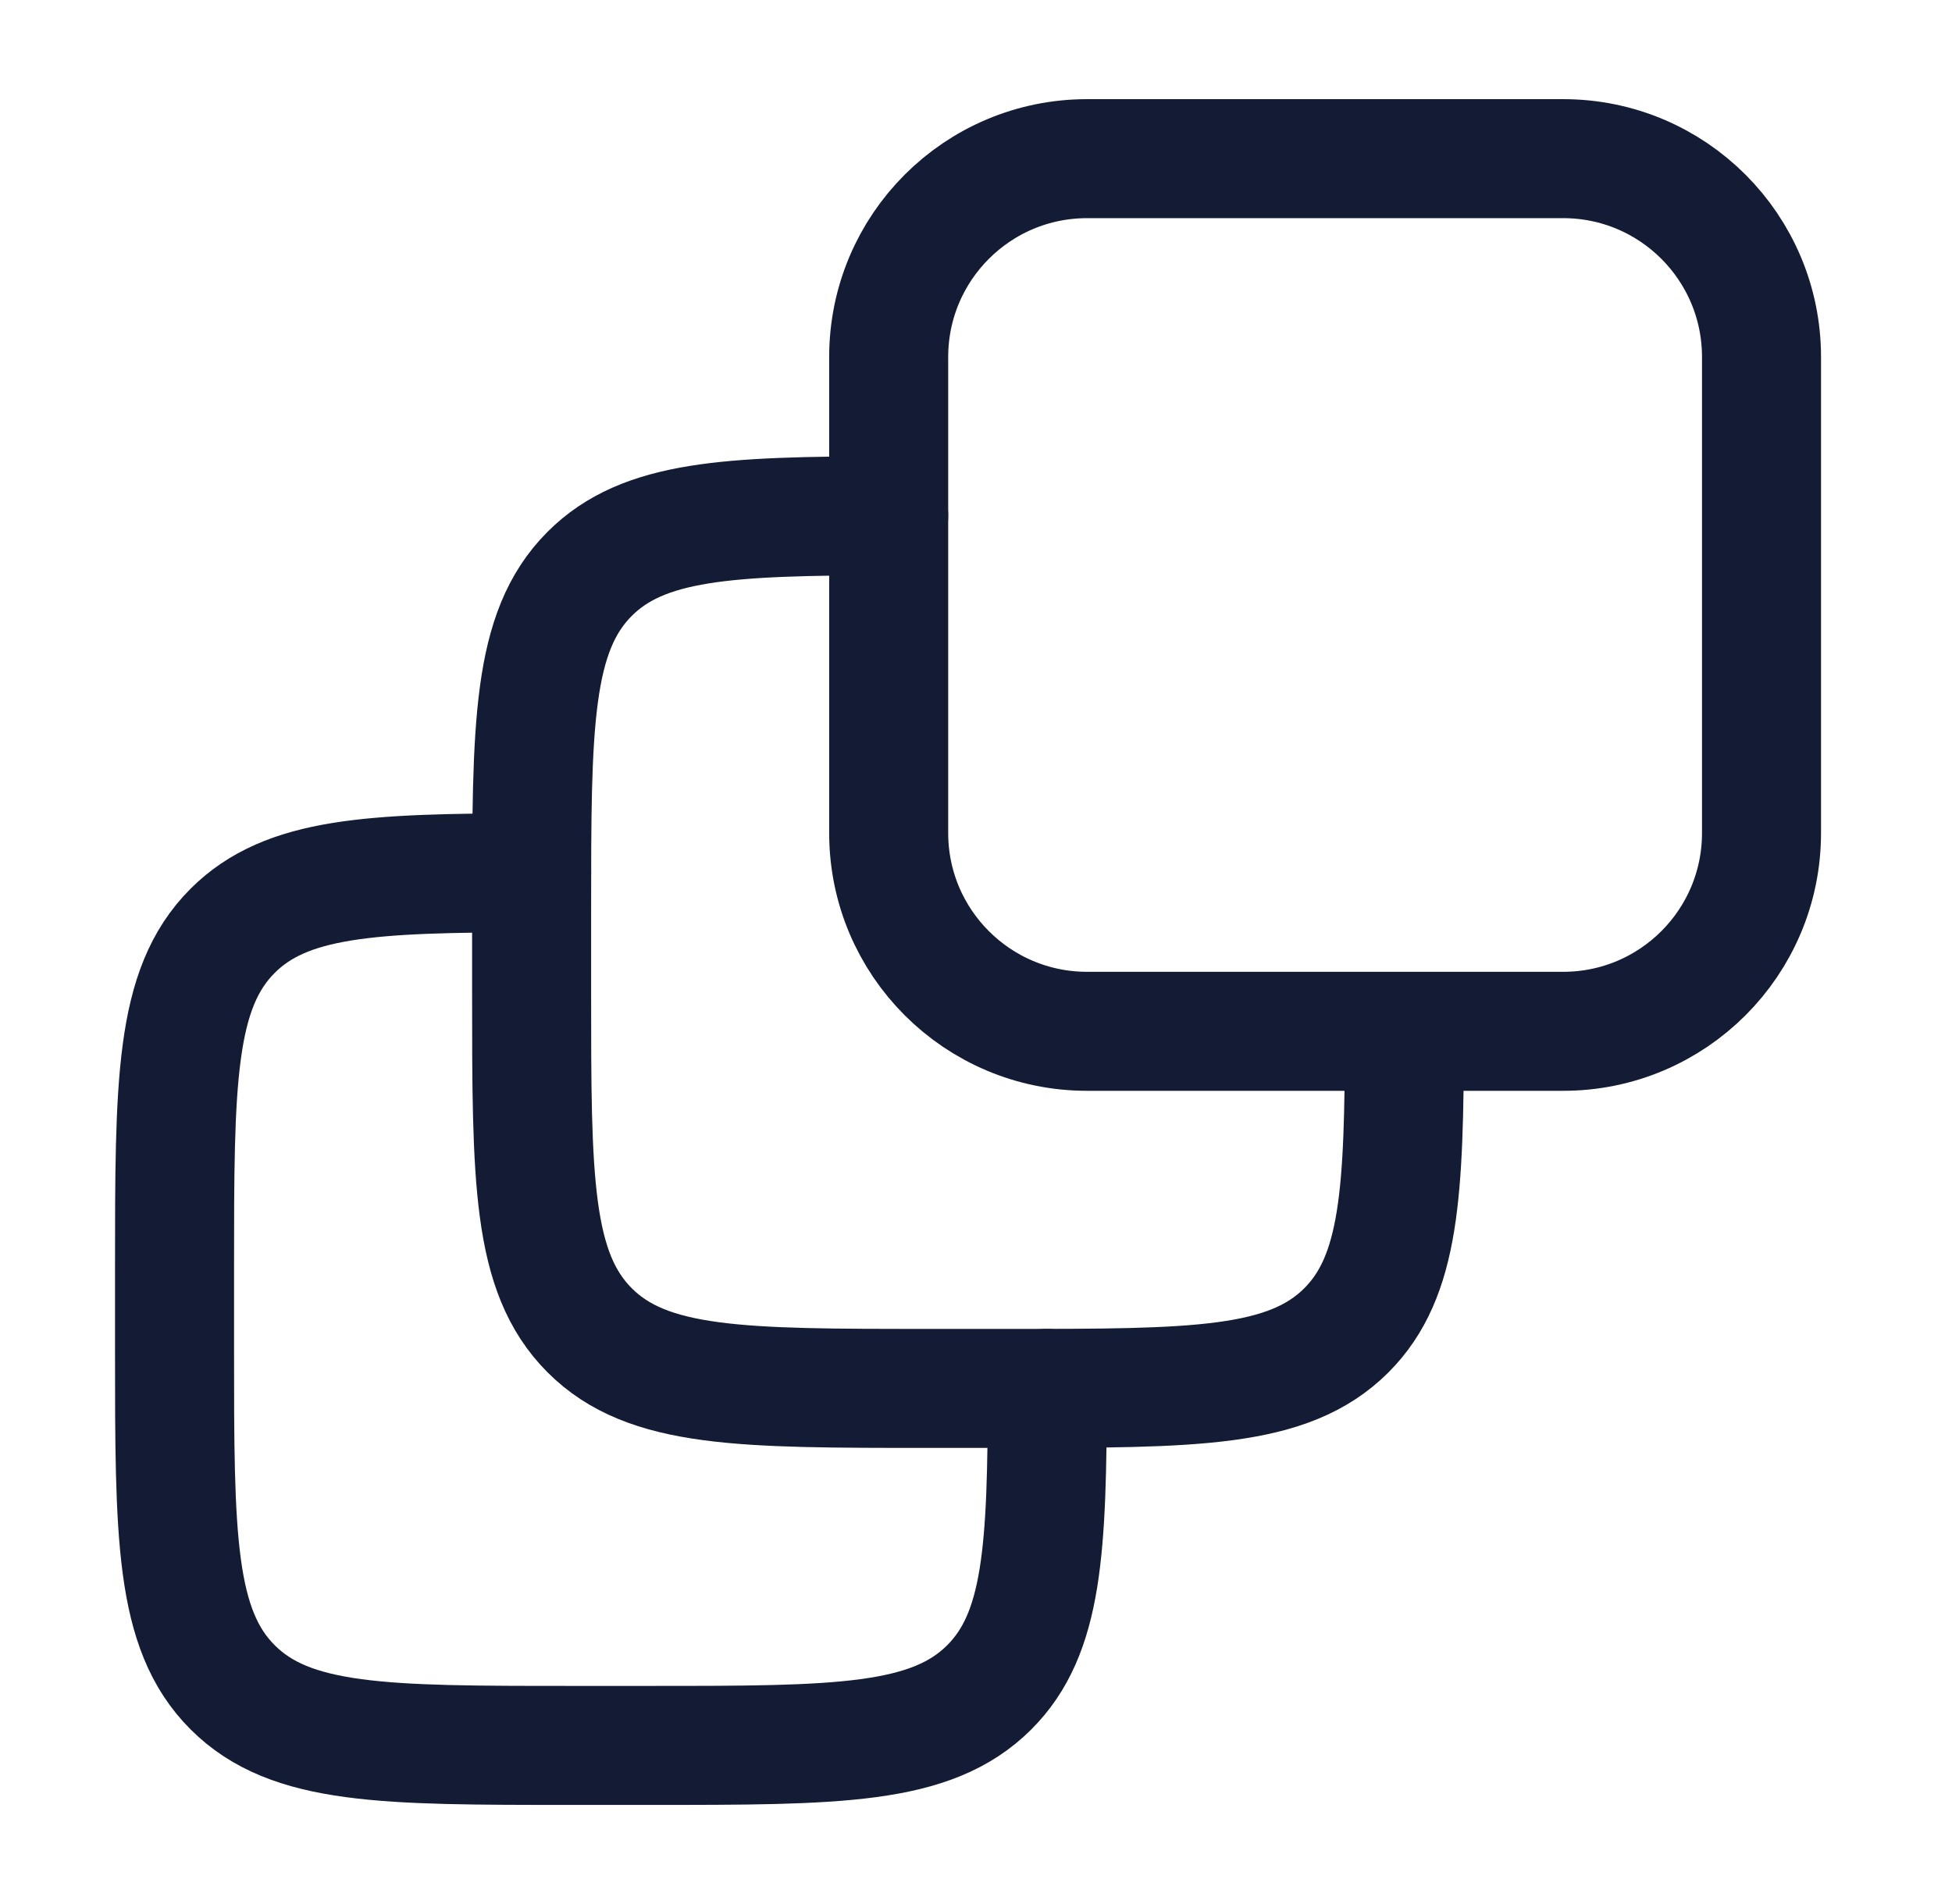
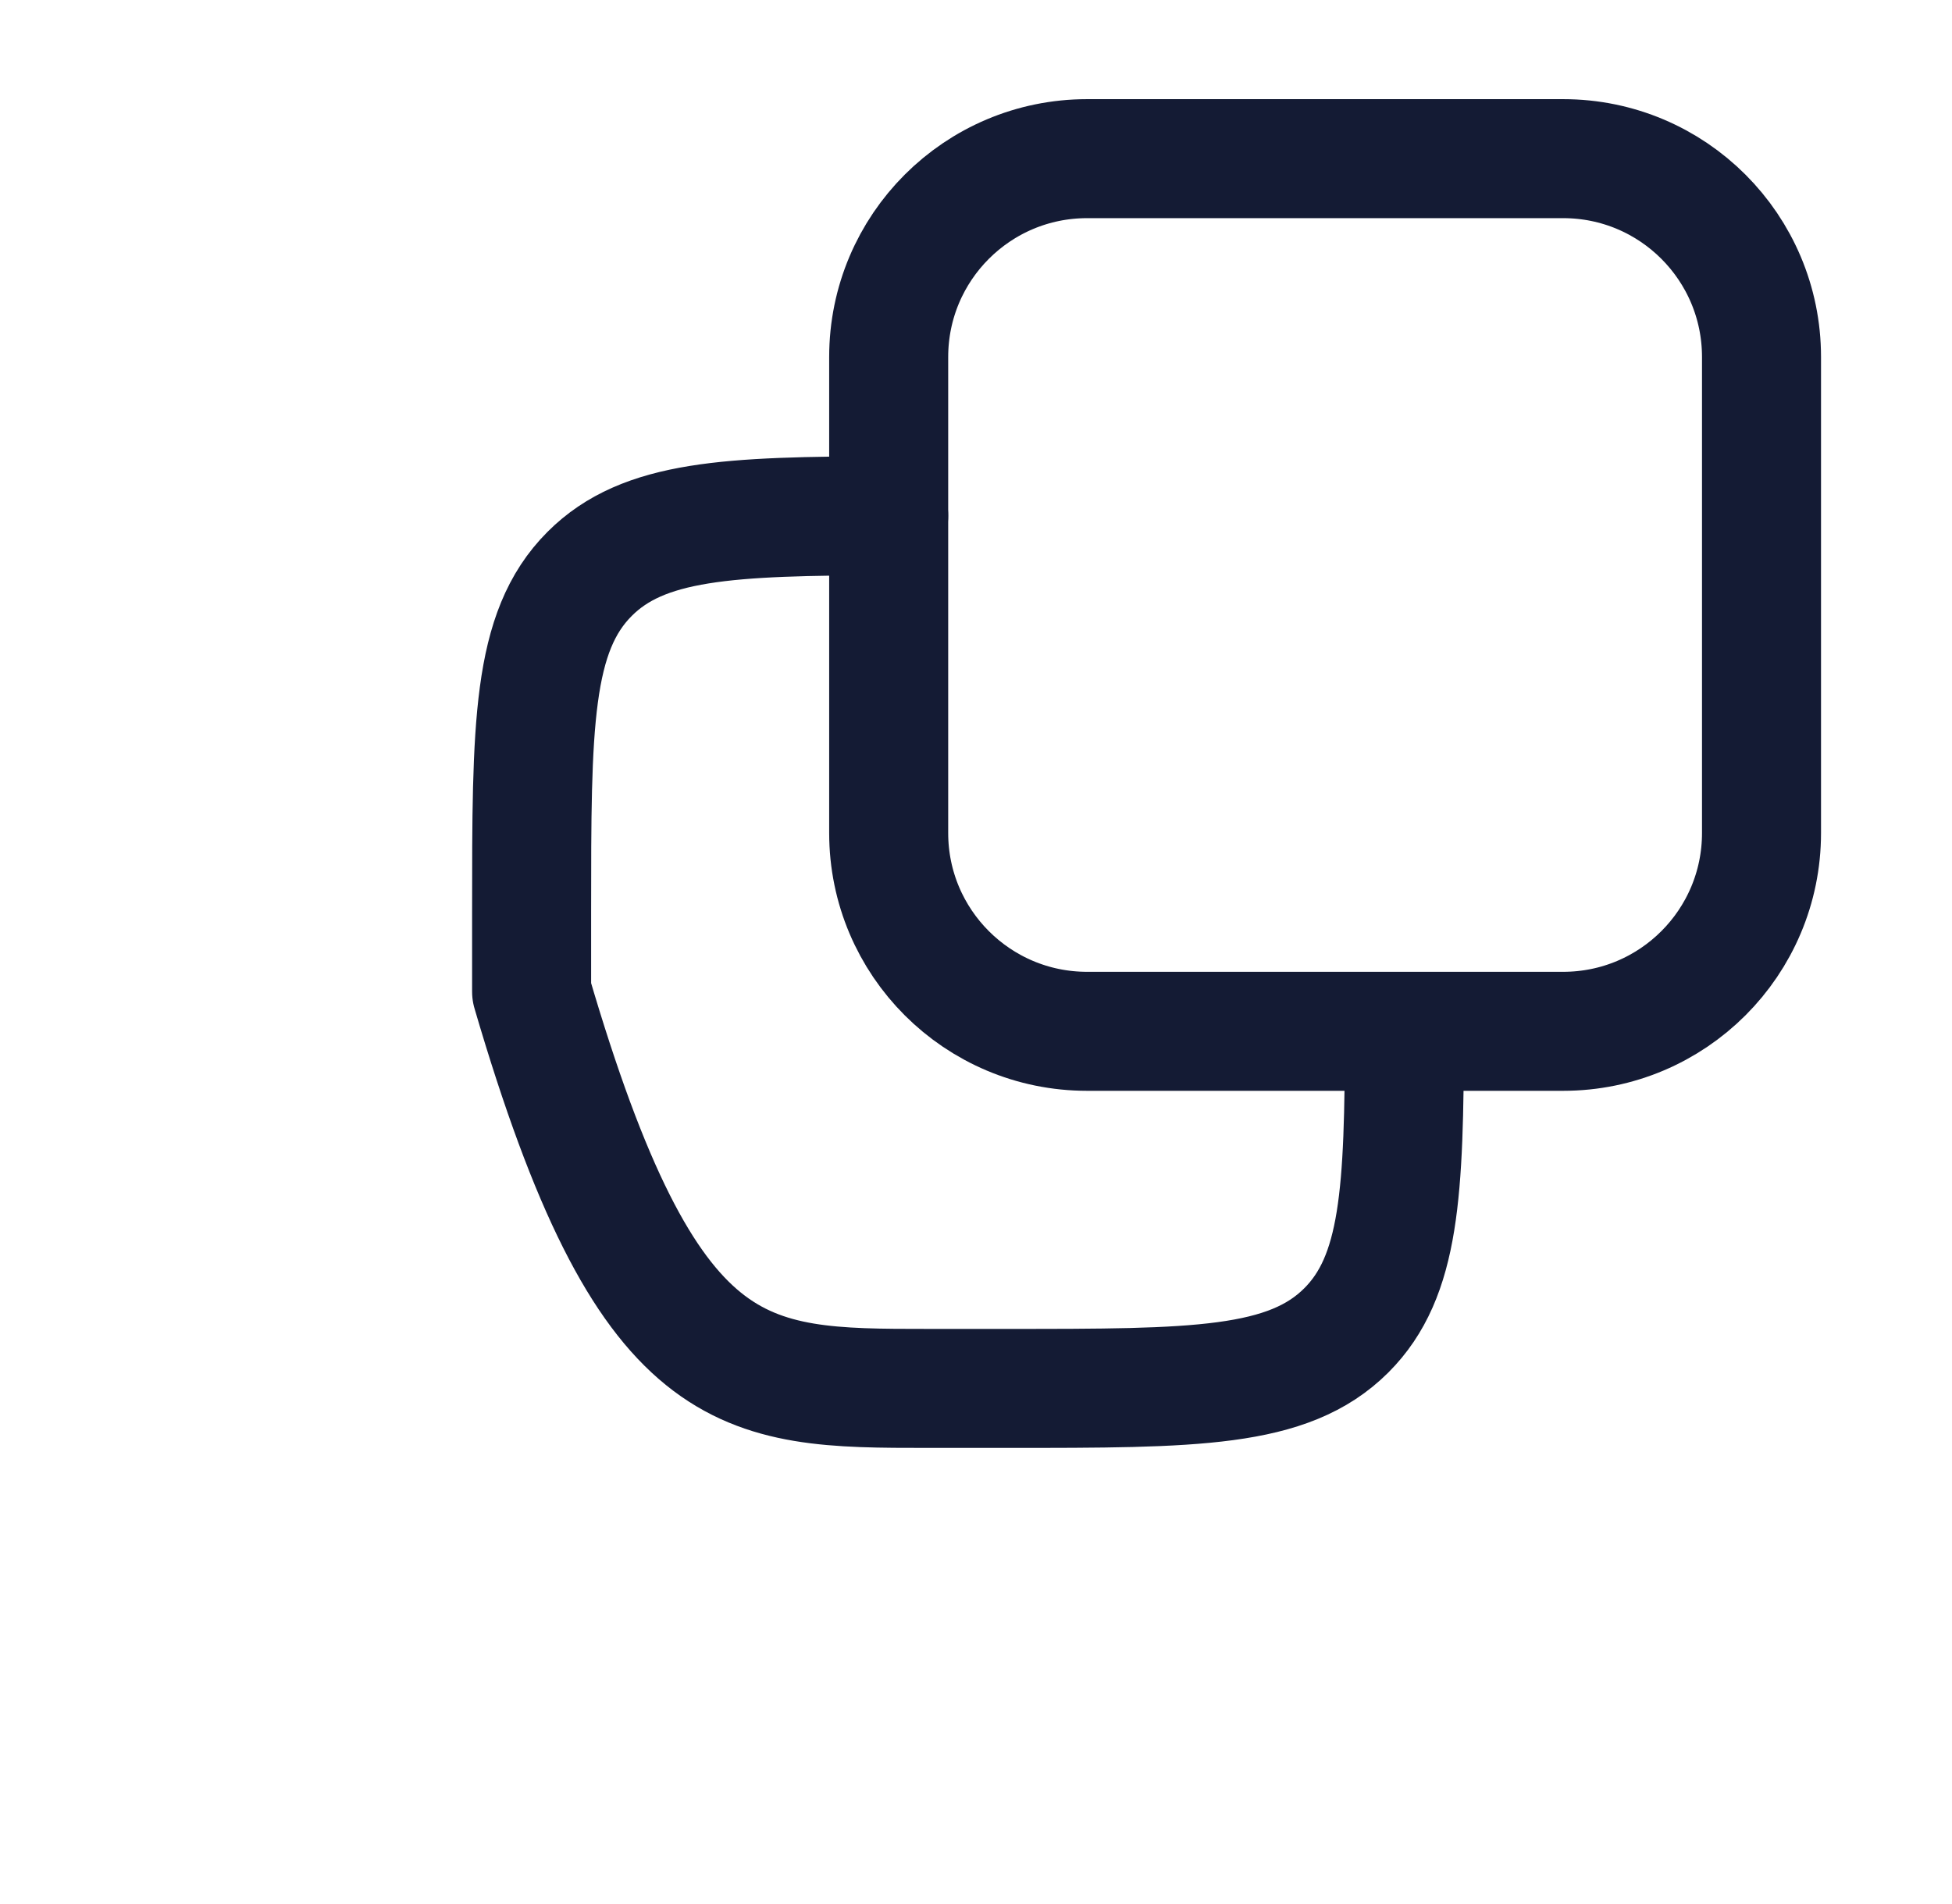
<svg xmlns="http://www.w3.org/2000/svg" width="41" height="40" viewBox="0 0 41 40" fill="none">
  <path d="M32.833 3.333H22.833C20.532 3.333 18.666 5.198 18.666 7.5V17.5C18.666 19.801 20.532 21.666 22.833 21.666H32.833C35.134 21.666 36.999 19.801 36.999 17.5V7.5C36.999 5.198 35.134 3.333 32.833 3.333Z" stroke="#141B34" stroke-width="2.5" stroke-linecap="round" stroke-linejoin="round" />
-   <path d="M18.666 10.835C15.287 10.841 13.517 10.924 12.386 12.055C11.166 13.275 11.166 15.239 11.166 19.168V20.834C11.166 24.763 11.166 26.727 12.386 27.948C13.607 29.168 15.571 29.168 19.499 29.168H21.166C25.094 29.168 27.058 29.168 28.279 27.948C29.41 26.817 29.493 25.047 29.499 21.668" stroke="#141B34" stroke-width="2.5" stroke-linecap="round" stroke-linejoin="round" />
-   <path d="M11.166 18.335C7.787 18.341 6.017 18.424 4.886 19.555C3.666 20.775 3.666 22.739 3.666 26.668V28.334C3.666 32.263 3.666 34.227 4.886 35.447C6.107 36.668 8.071 36.668 11.999 36.668H13.666C17.594 36.668 19.558 36.668 20.779 35.447C21.91 34.317 21.993 32.547 21.999 29.168" stroke="#141B34" stroke-width="2.5" stroke-linecap="round" stroke-linejoin="round" />
+   <path d="M18.666 10.835C15.287 10.841 13.517 10.924 12.386 12.055C11.166 13.275 11.166 15.239 11.166 19.168V20.834C13.607 29.168 15.571 29.168 19.499 29.168H21.166C25.094 29.168 27.058 29.168 28.279 27.948C29.41 26.817 29.493 25.047 29.499 21.668" stroke="#141B34" stroke-width="2.5" stroke-linecap="round" stroke-linejoin="round" />
</svg>